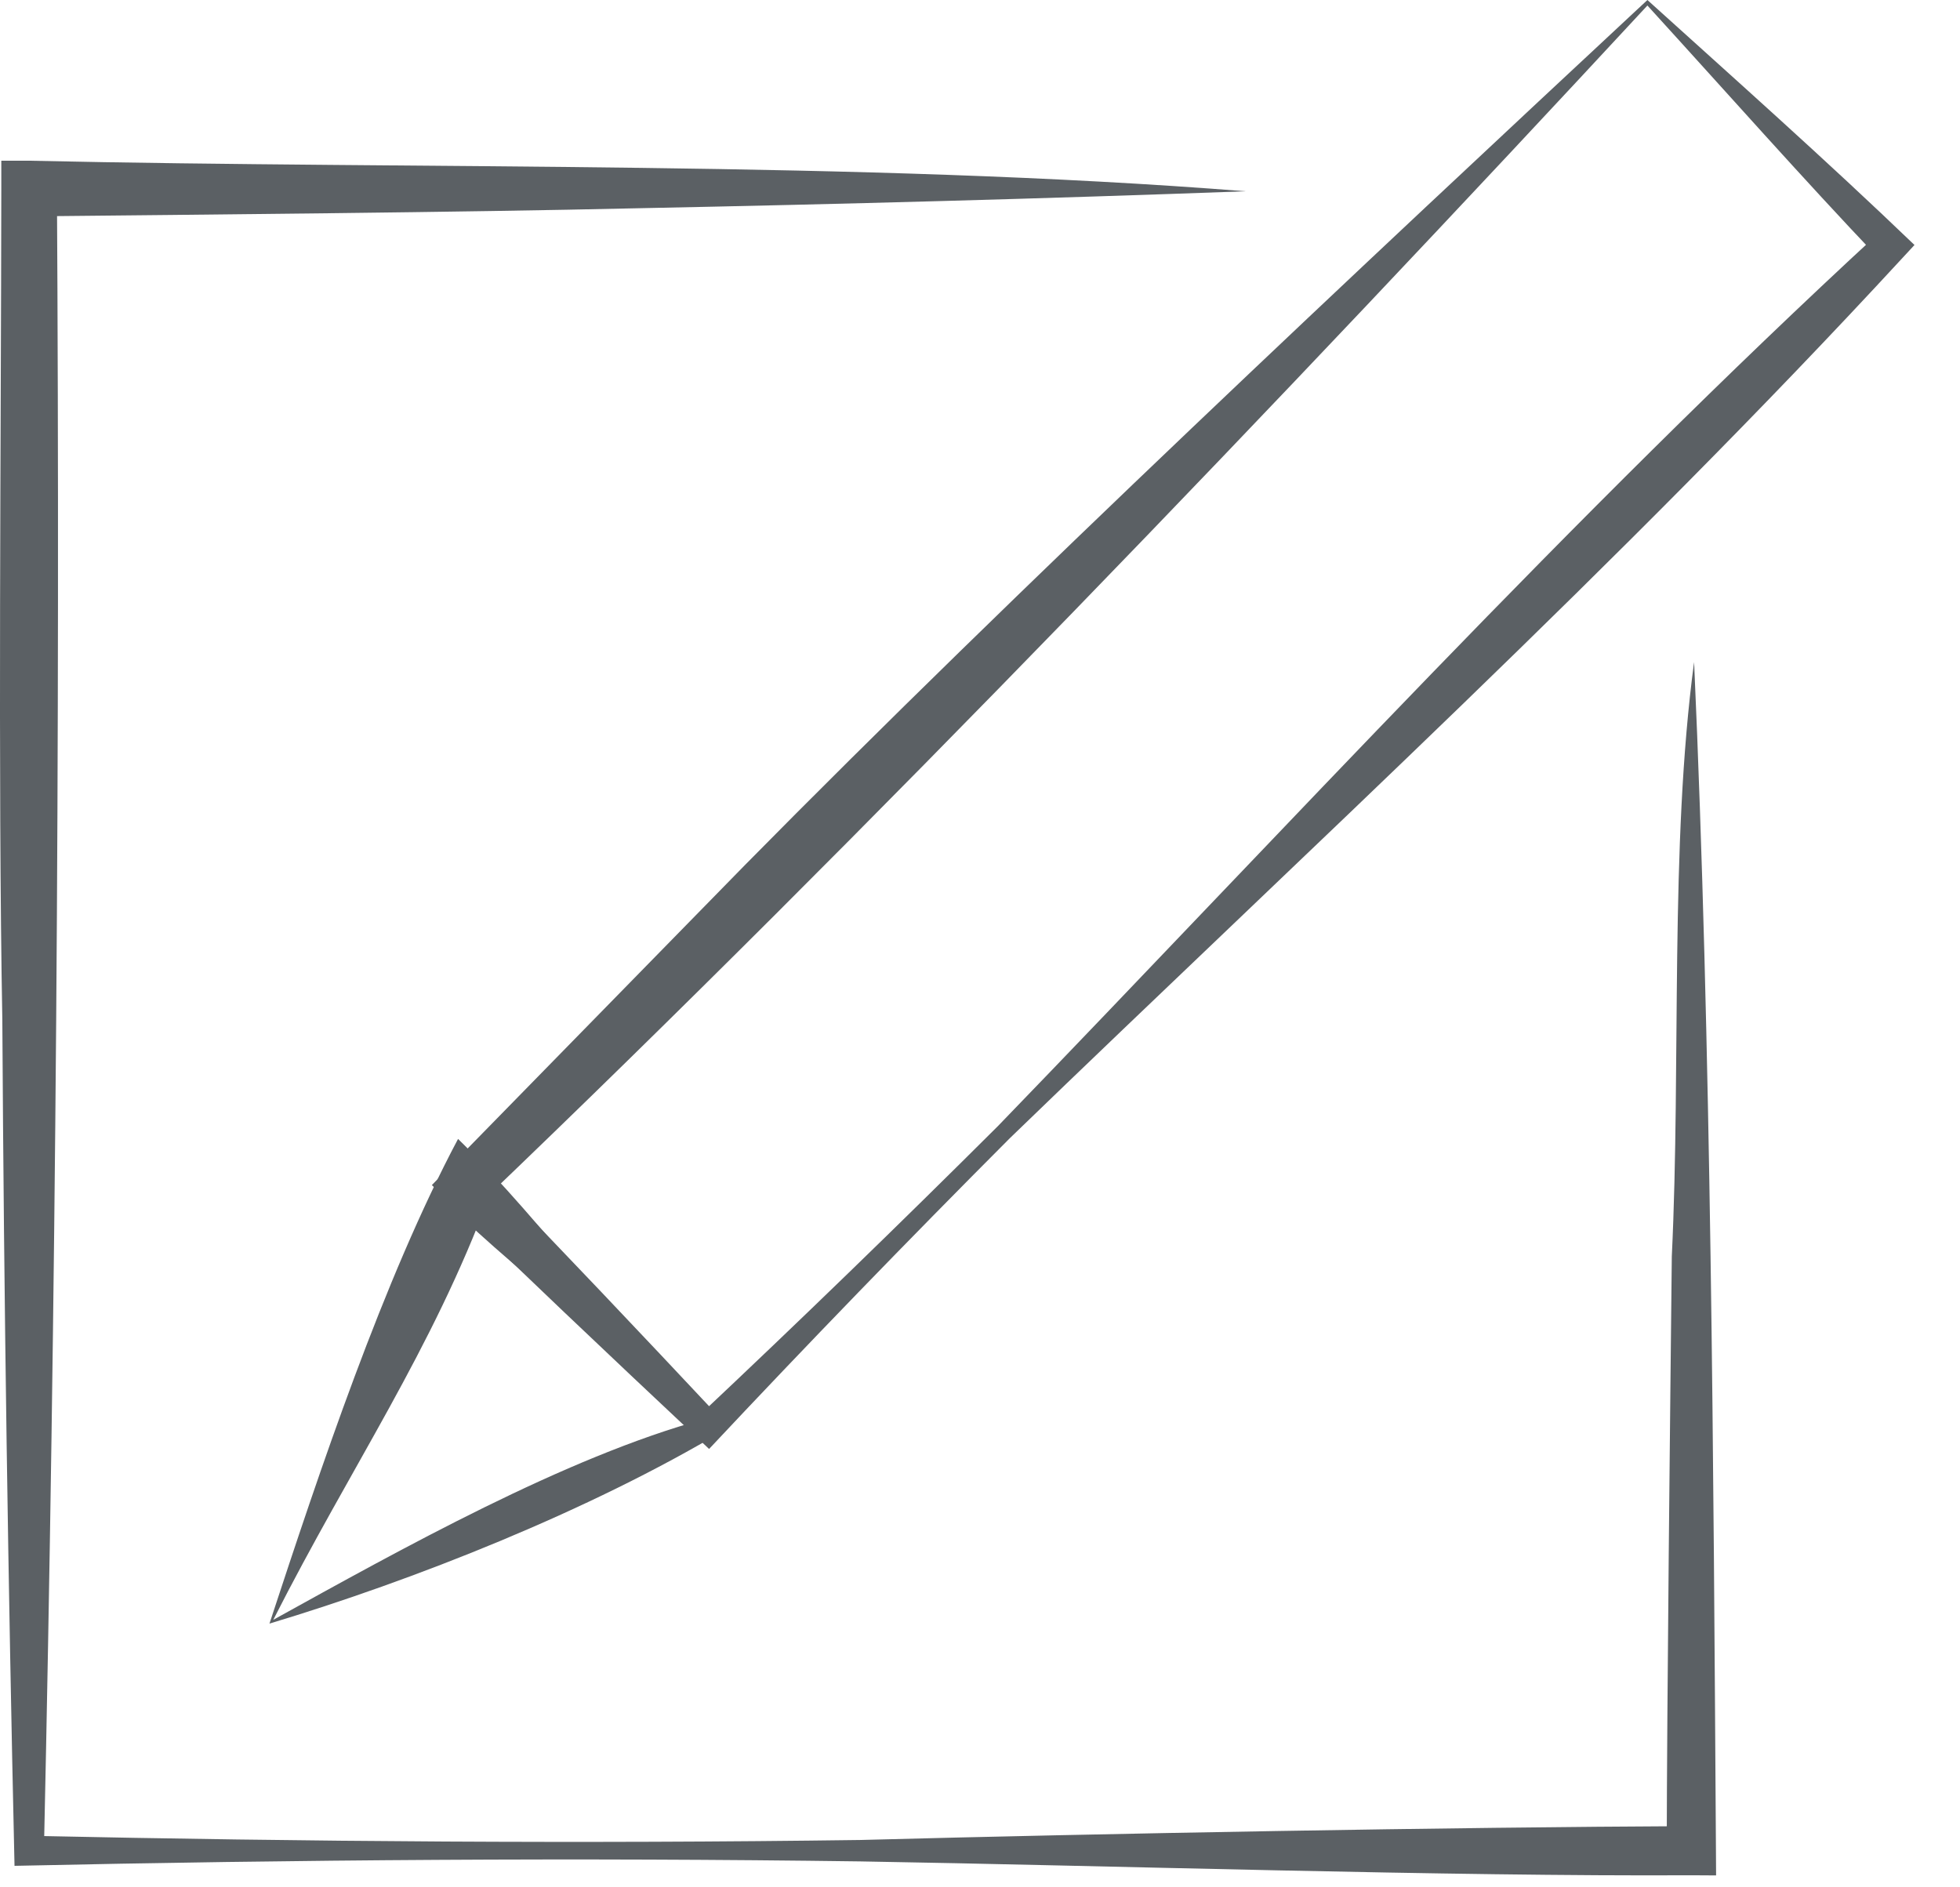
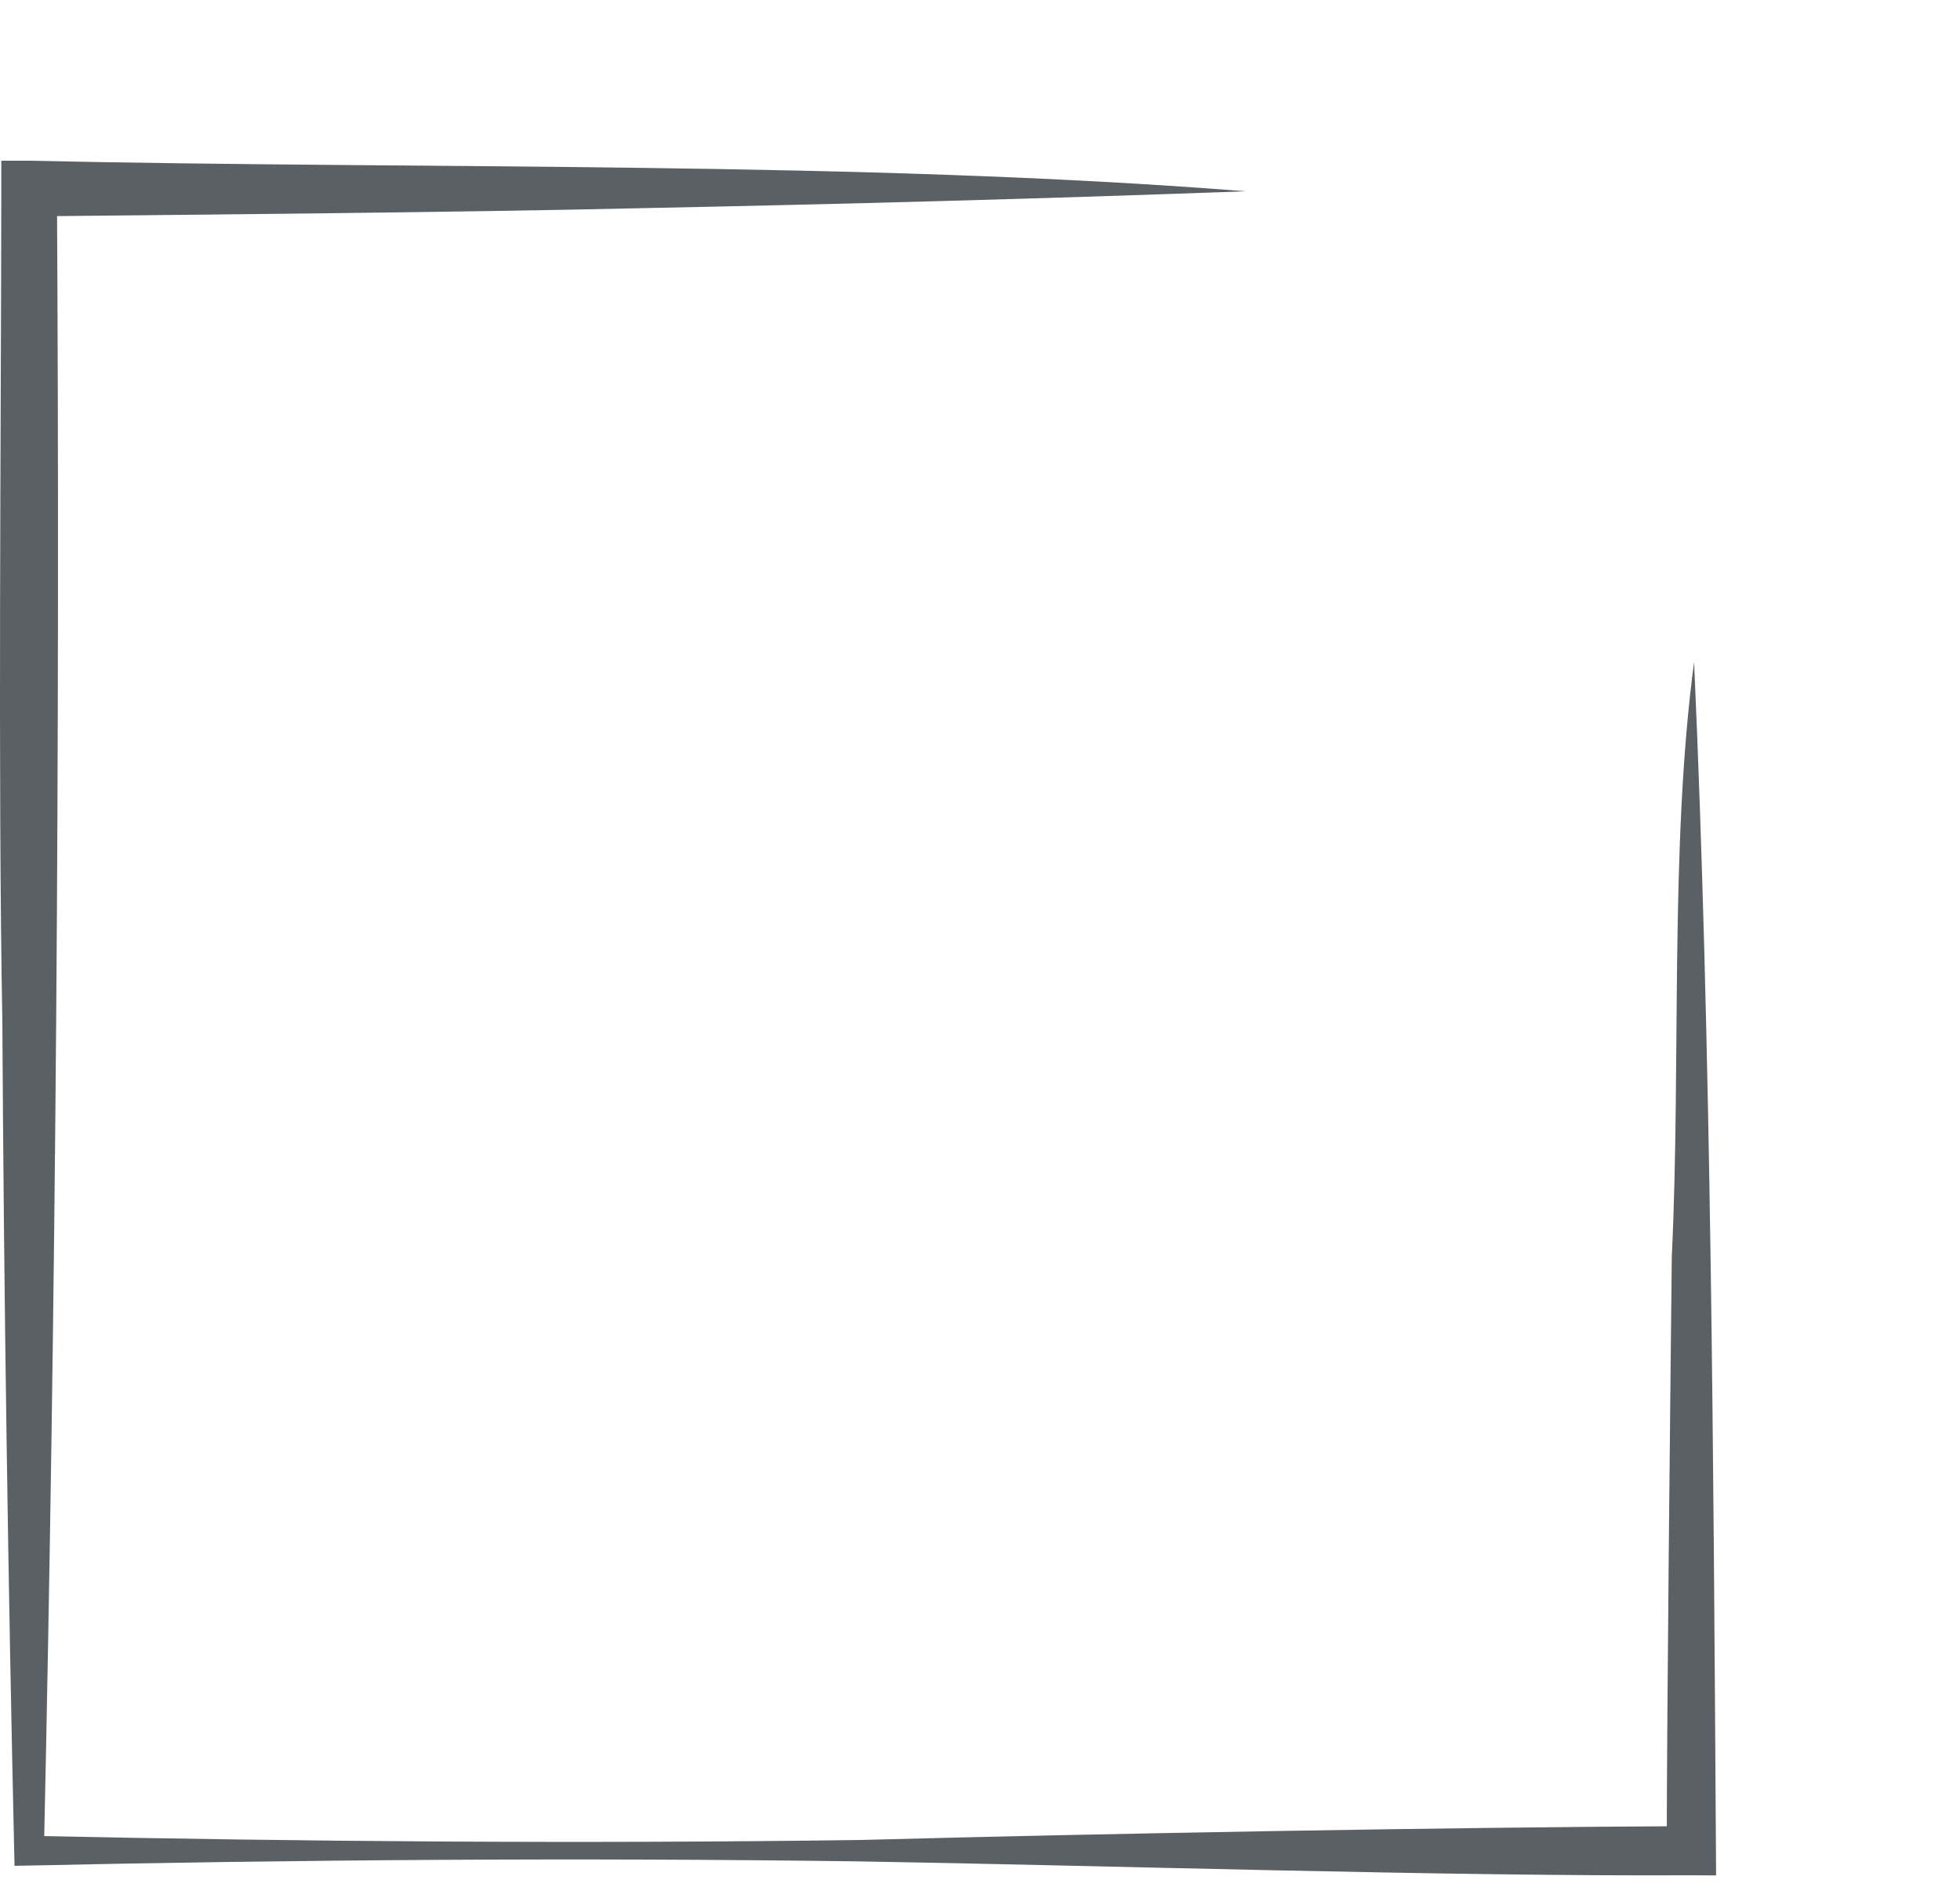
<svg xmlns="http://www.w3.org/2000/svg" width="27" height="26" viewBox="0 0 27 26" fill="none">
  <g id="Bespoke icon">
    <path id="Vector" d="M23.337 9.121C23.574 14.404 23.604 20.189 23.638 25.495L23.64 25.836L23.299 25.834C19.999 25.852 15.201 25.699 11.85 25.643C7.967 25.59 4.083 25.619 0.2 25.704C0.112 21.818 0.054 17.932 0.032 14.046C-0.029 10.723 0.015 5.965 0.018 2.597L0.018 2.214H0.4C5.85 2.335 11.863 2.216 17.158 2.635C14.365 2.738 11.572 2.813 8.779 2.869C6.32 2.926 2.828 2.956 0.4 2.981L0.784 2.597C0.83 10.143 0.771 17.972 0.605 25.495L0.4 25.29C4.217 25.372 8.033 25.4 11.849 25.348C15.213 25.258 19.978 25.172 23.298 25.157L22.96 25.495C22.963 23.452 23.008 19.35 23.03 17.308C23.158 14.631 22.998 11.652 23.337 9.121Z" fill="#5B6064" />
-     <path id="Vector_2" d="M22.694 0C23.866 1.06 25.148 2.198 26.373 3.375L26.208 3.553C22.339 7.75 18.02 11.707 13.912 15.679C12.51 17.085 11.127 18.512 9.768 19.961L9.612 19.814C8.382 18.66 7.158 17.5 5.949 16.326L6.181 16.088L10.259 11.92C13.996 8.128 18.781 3.644 22.694 0ZM22.694 0.076C17.707 5.456 11.936 11.486 6.643 16.55V16.088C7.741 17.221 8.826 18.367 9.906 19.519H9.612C11.01 18.204 12.388 16.867 13.747 15.513C17.72 11.404 21.674 7.088 25.873 3.217V3.551C24.826 2.45 23.802 1.291 22.693 0.075L22.694 0.076Z" fill="#5B6064" />
-     <path id="Vector_3" d="M3.766 22.314C5.508 21.351 7.787 20.073 9.707 19.549L9.668 19.758C8.612 18.582 7.281 17.681 6.157 16.576L6.743 16.467C5.953 18.6 4.839 20.197 3.765 22.314L3.766 22.314ZM3.712 22.367C4.403 20.265 5.279 17.631 6.31 15.69C7.562 16.914 8.556 18.394 9.85 19.575L9.986 19.697C8.115 20.817 5.696 21.77 3.712 22.367Z" fill="#5B6064" />
  </g>
</svg>